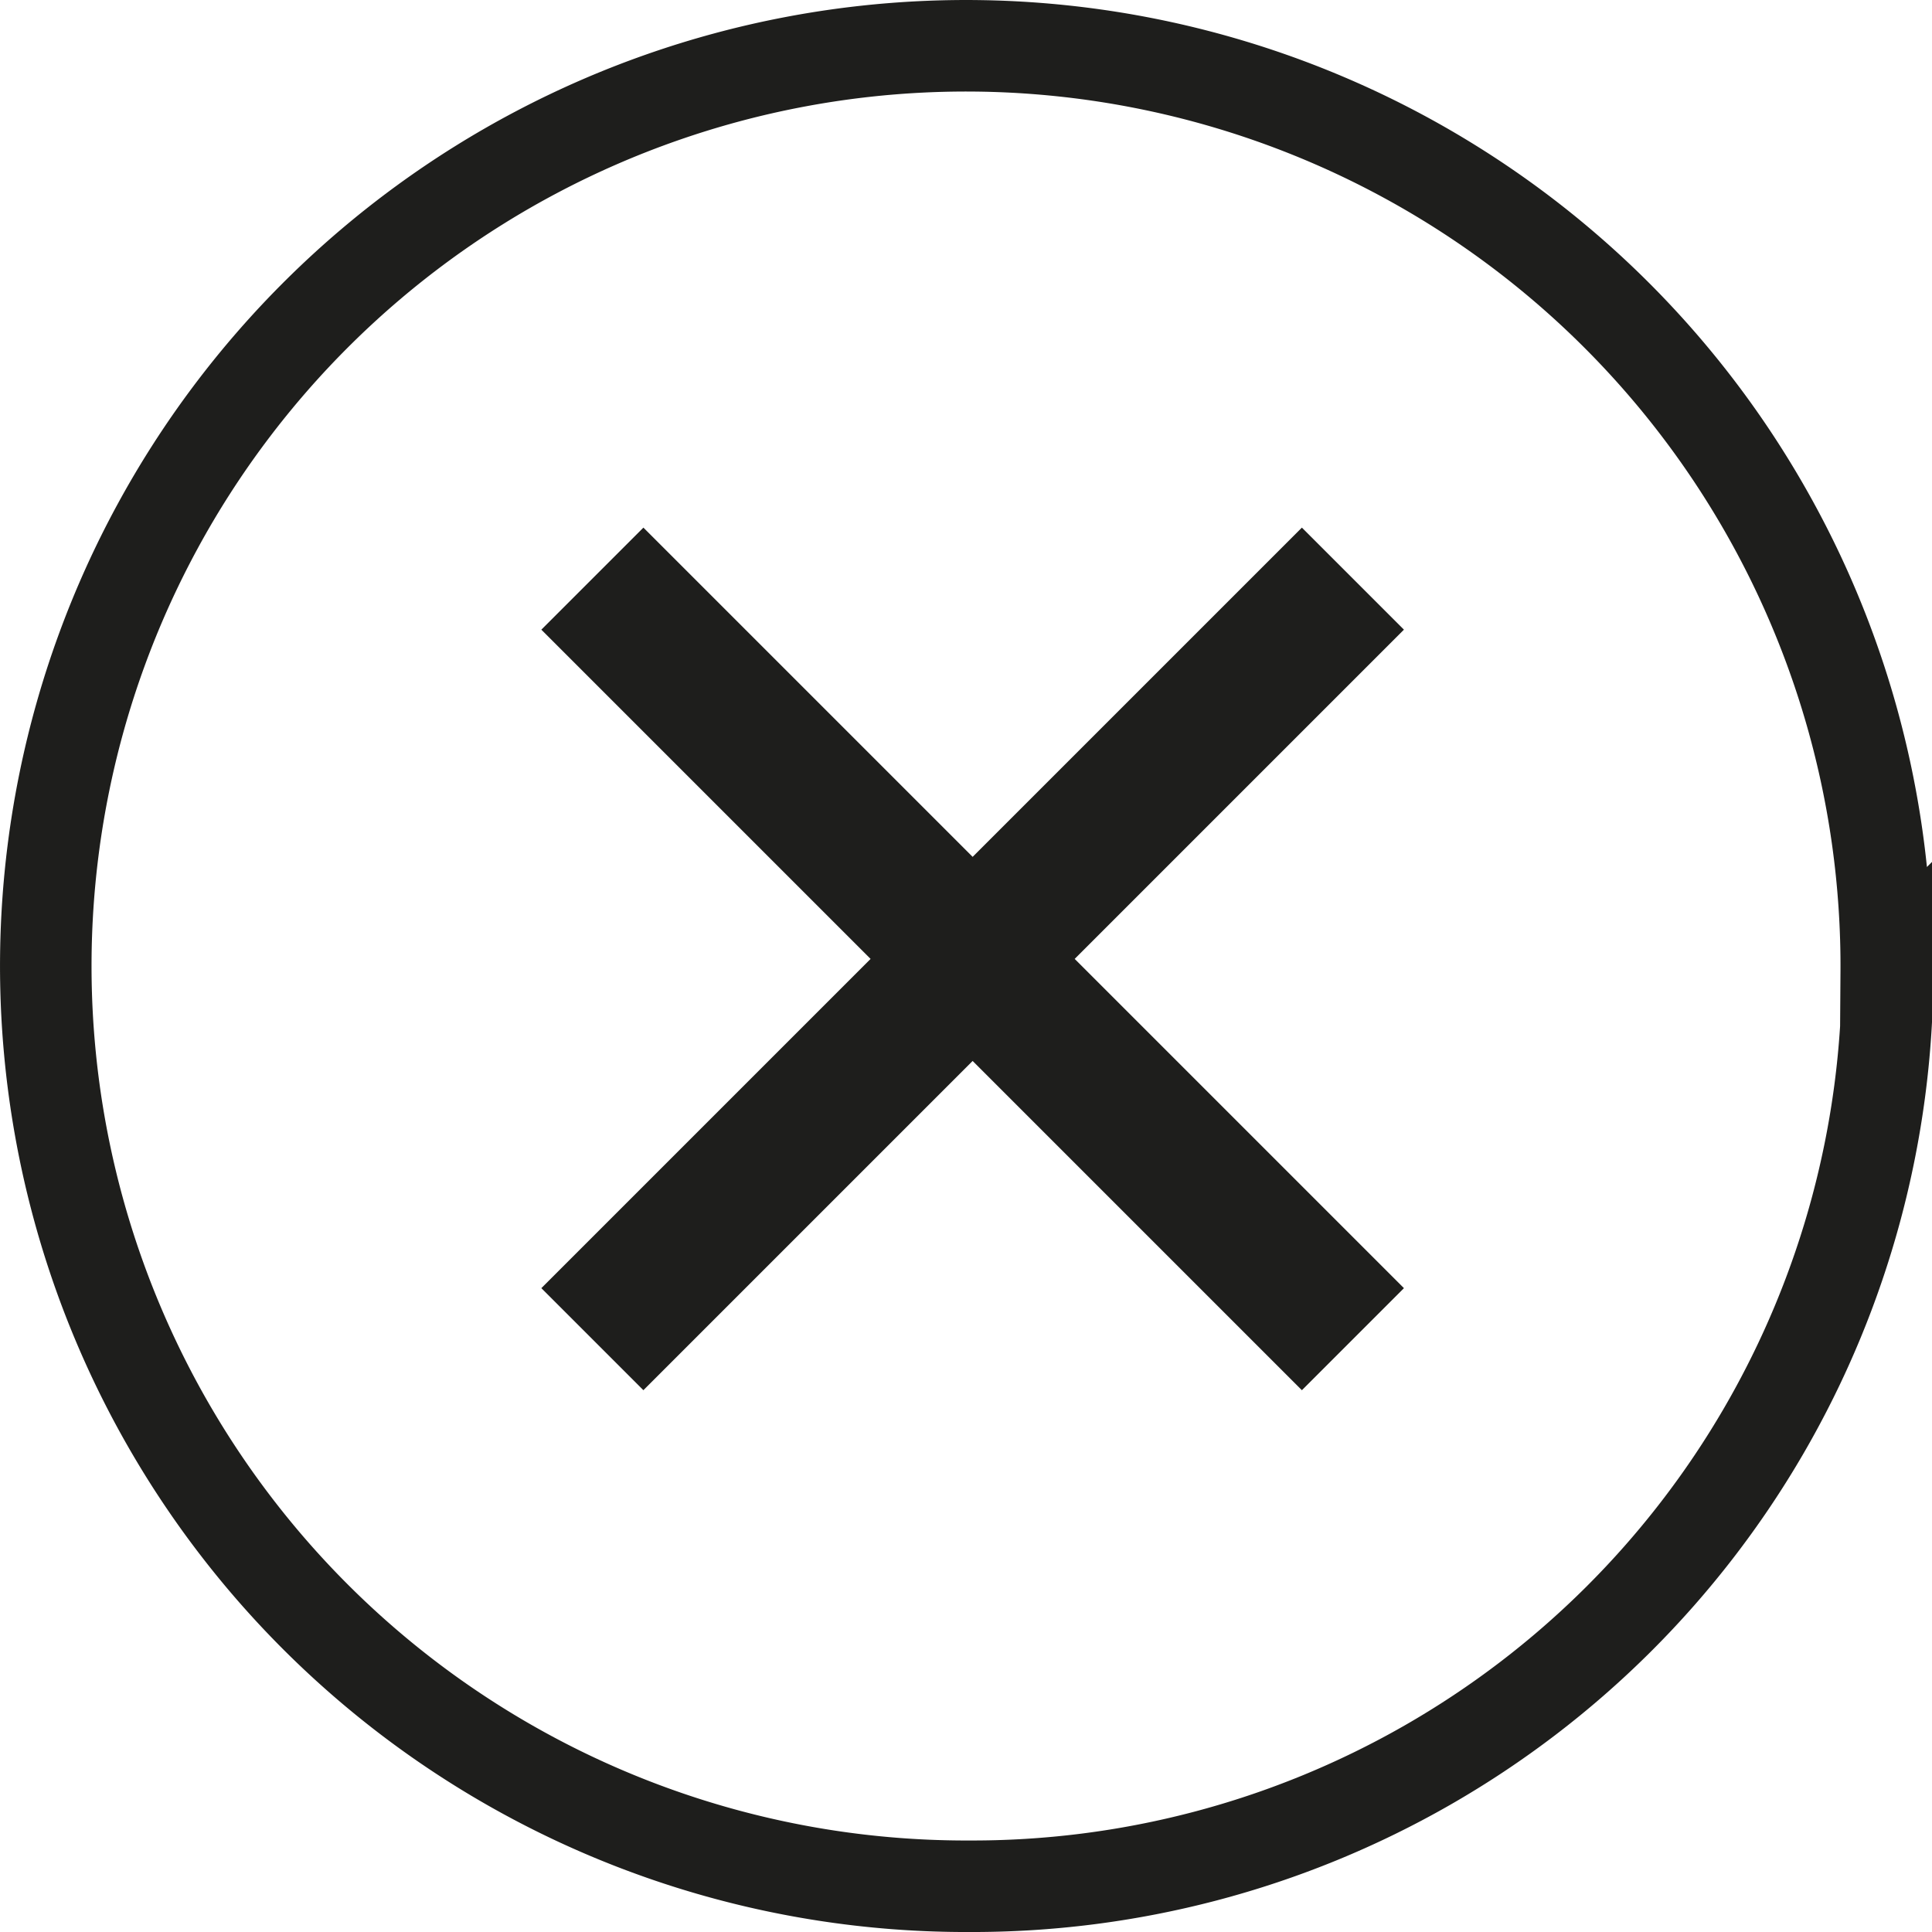
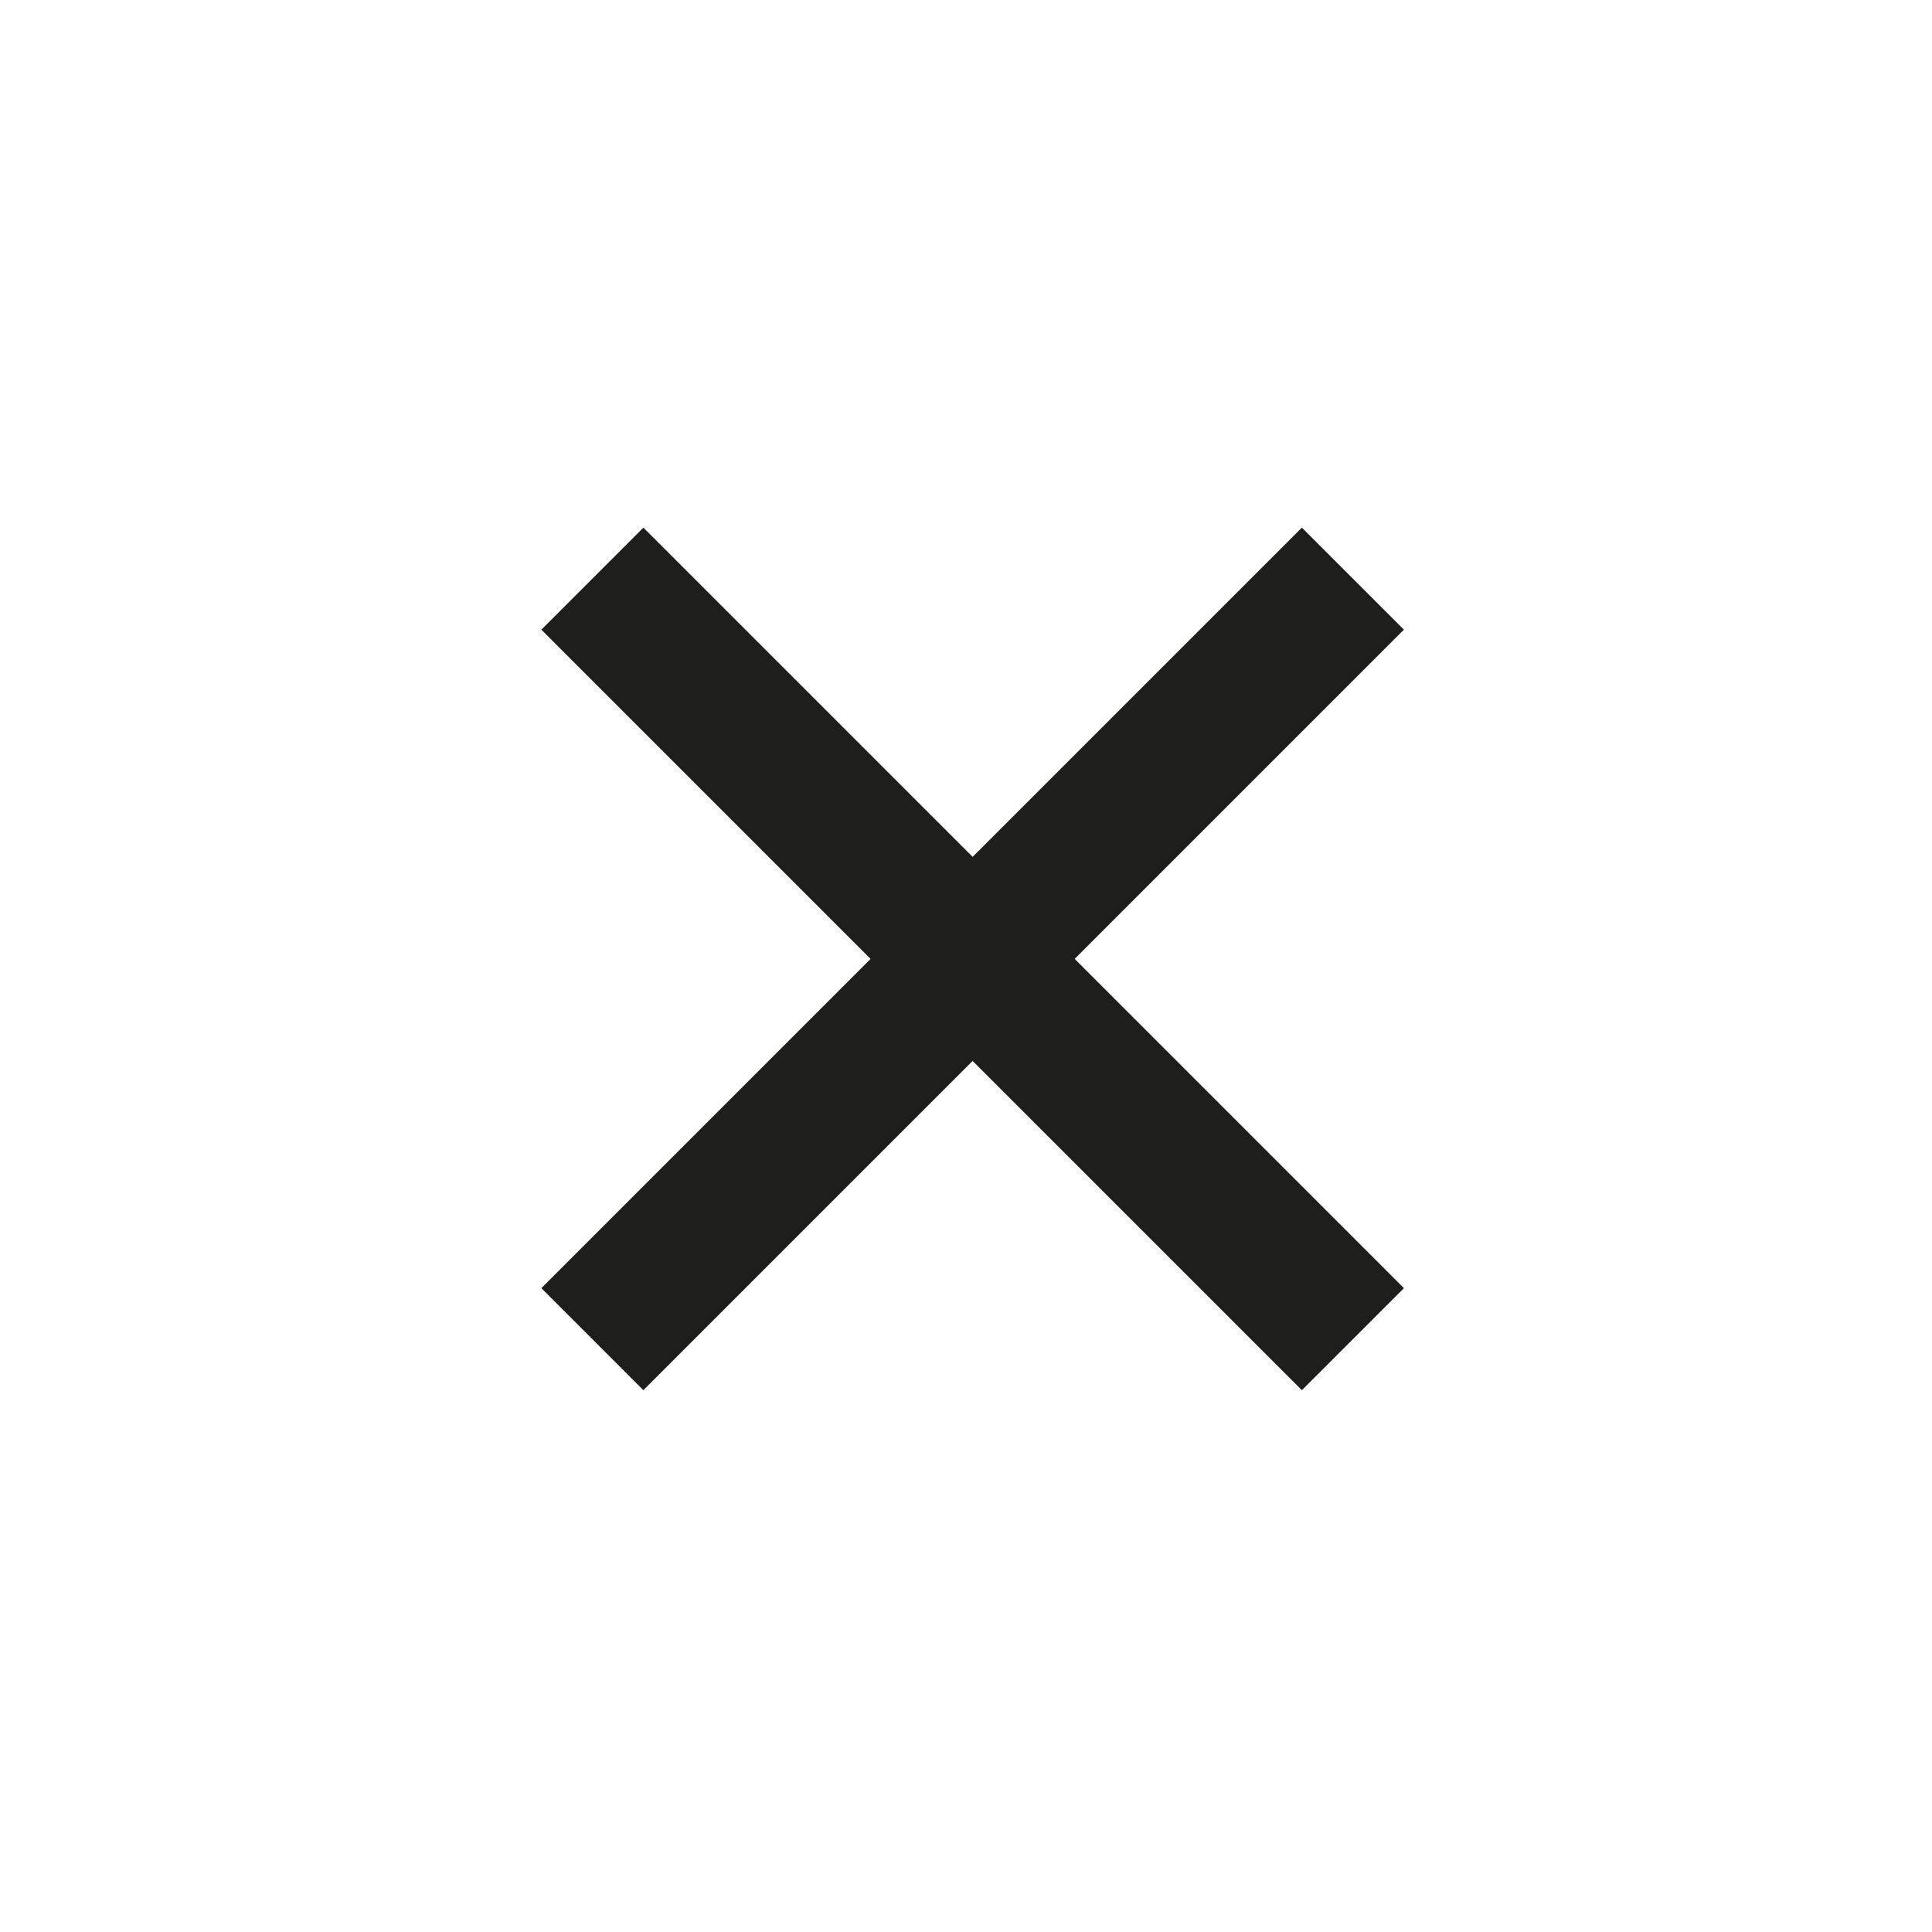
<svg xmlns="http://www.w3.org/2000/svg" viewBox="0 0 42.22 42.22">
  <defs>
    <style>.a{fill:none;stroke:#1e1e1c;stroke-miterlimit:10;stroke-width:2px;}.b{fill:#1e1e1c;}</style>
  </defs>
  <title>icon-menu-close-2</title>
-   <path class="a" d="M41.22,21.25A20.11,20.11,0,1,0,21,41.22h.14a20,20,0,0,0,20.11-20Z" />
-   <path class="b" d="M14.06,30.38,30.68,13.76l-2.23-2.23L11.83,28.15ZM11.83,13.76,28.45,30.38l2.23-2.23L14.06,11.53Z" />
+   <path class="b" d="M14.06,30.38,30.68,13.76l-2.23-2.23L11.83,28.15M11.83,13.76,28.45,30.38l2.23-2.23L14.06,11.53Z" />
</svg>